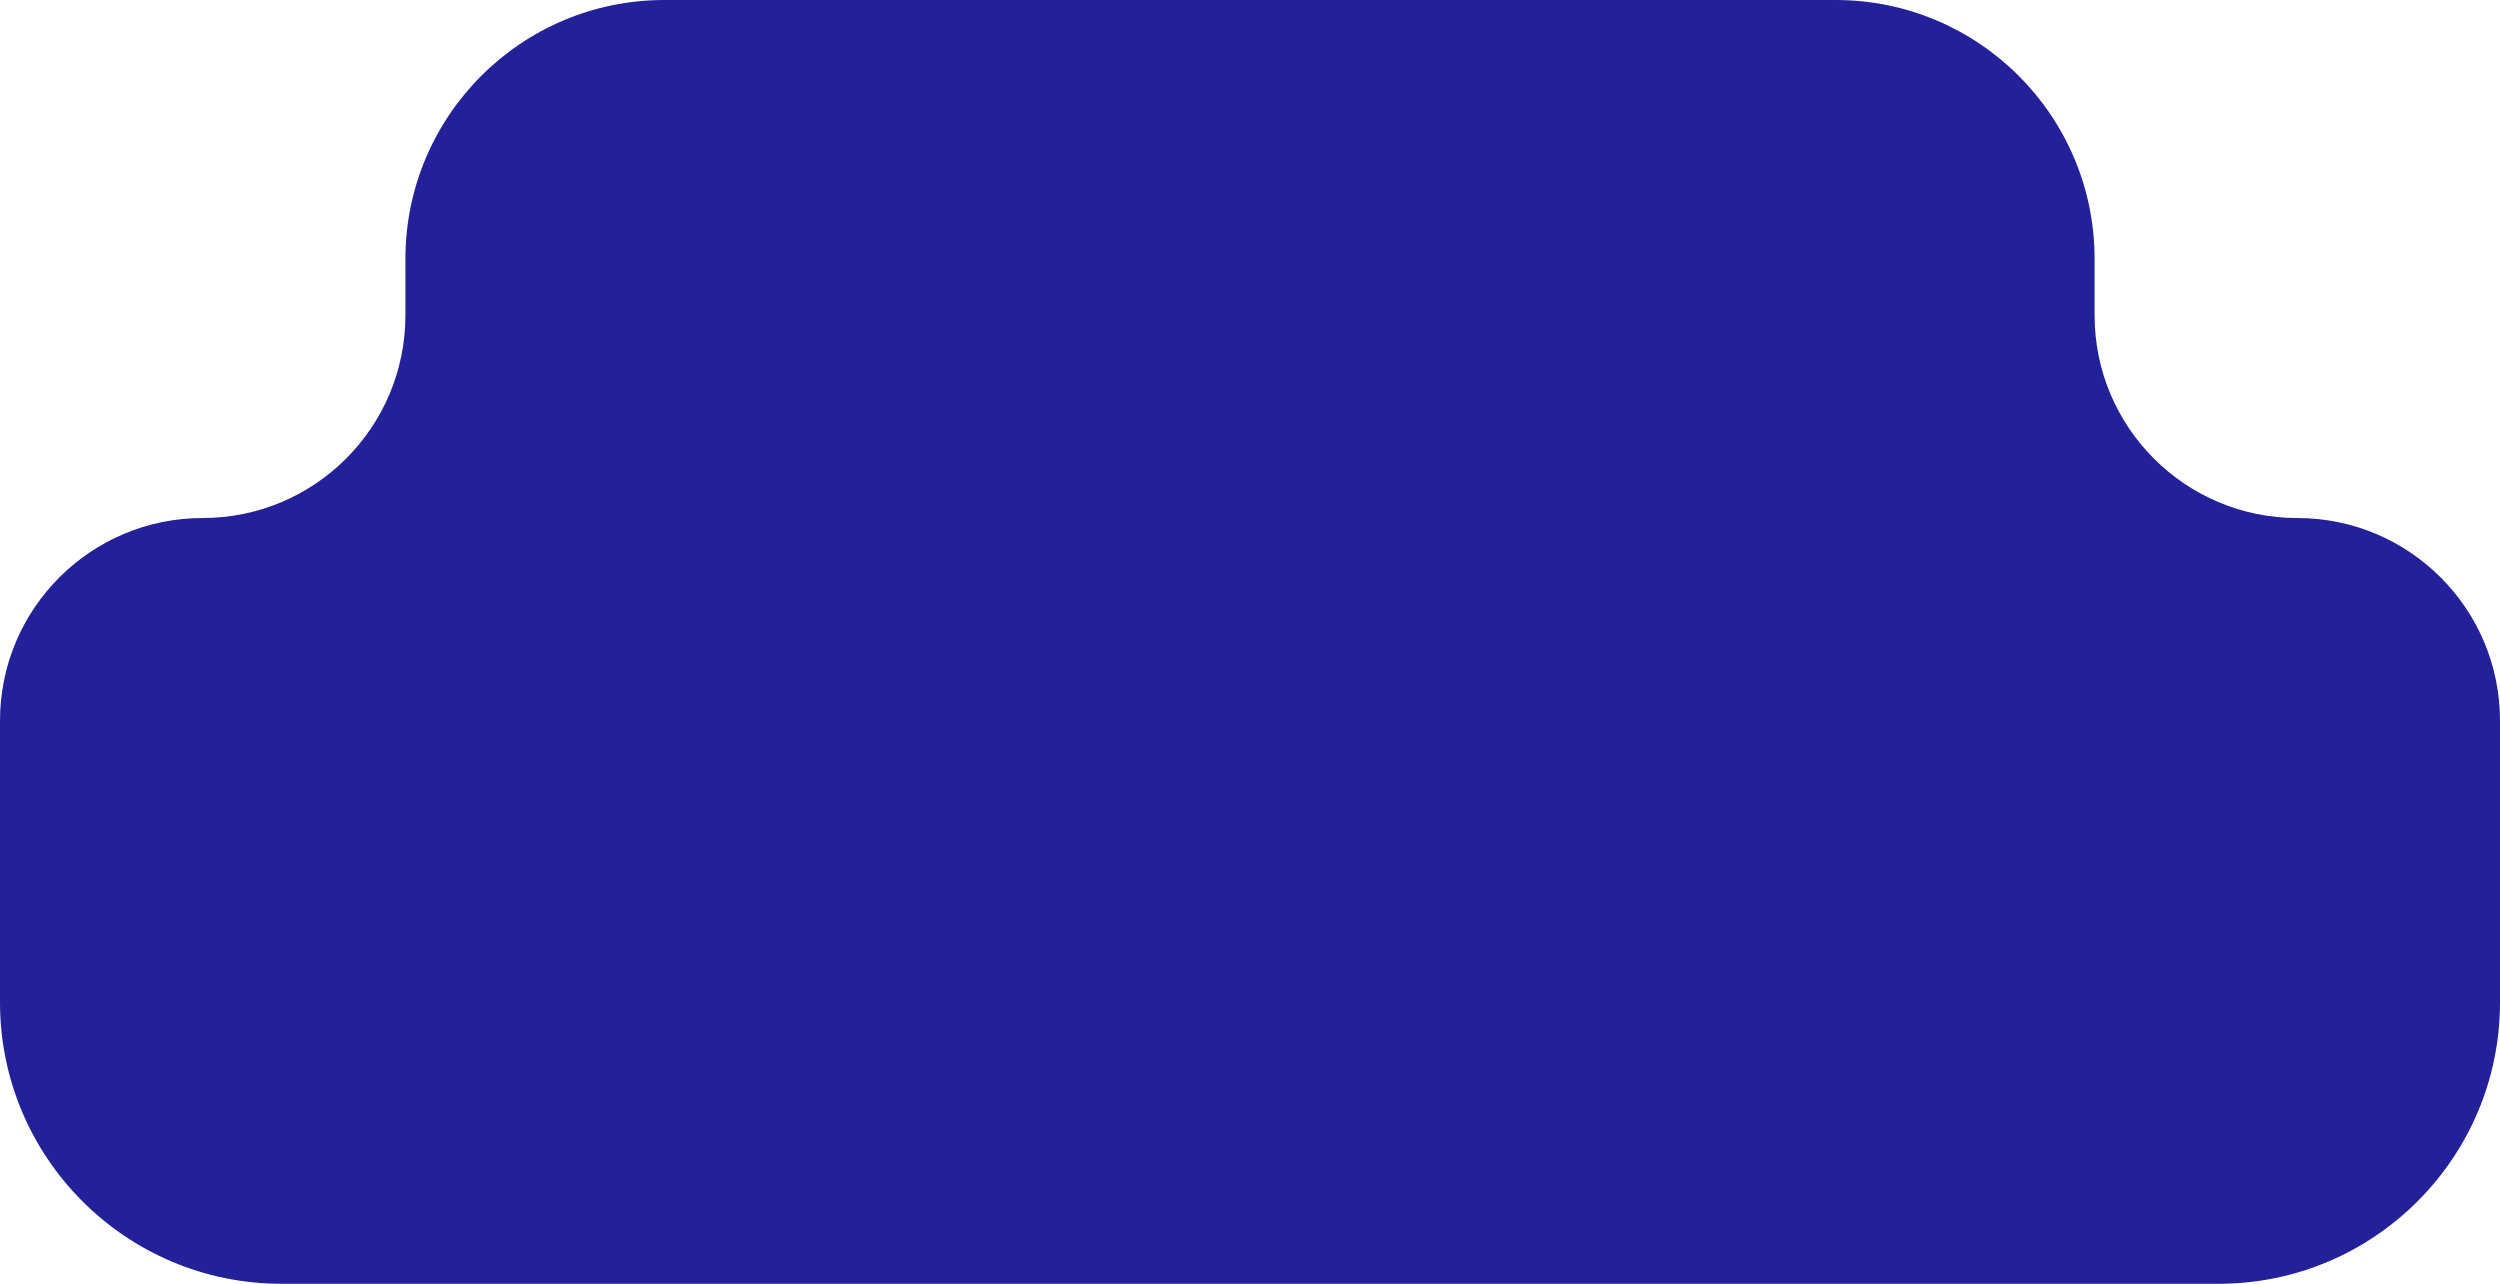
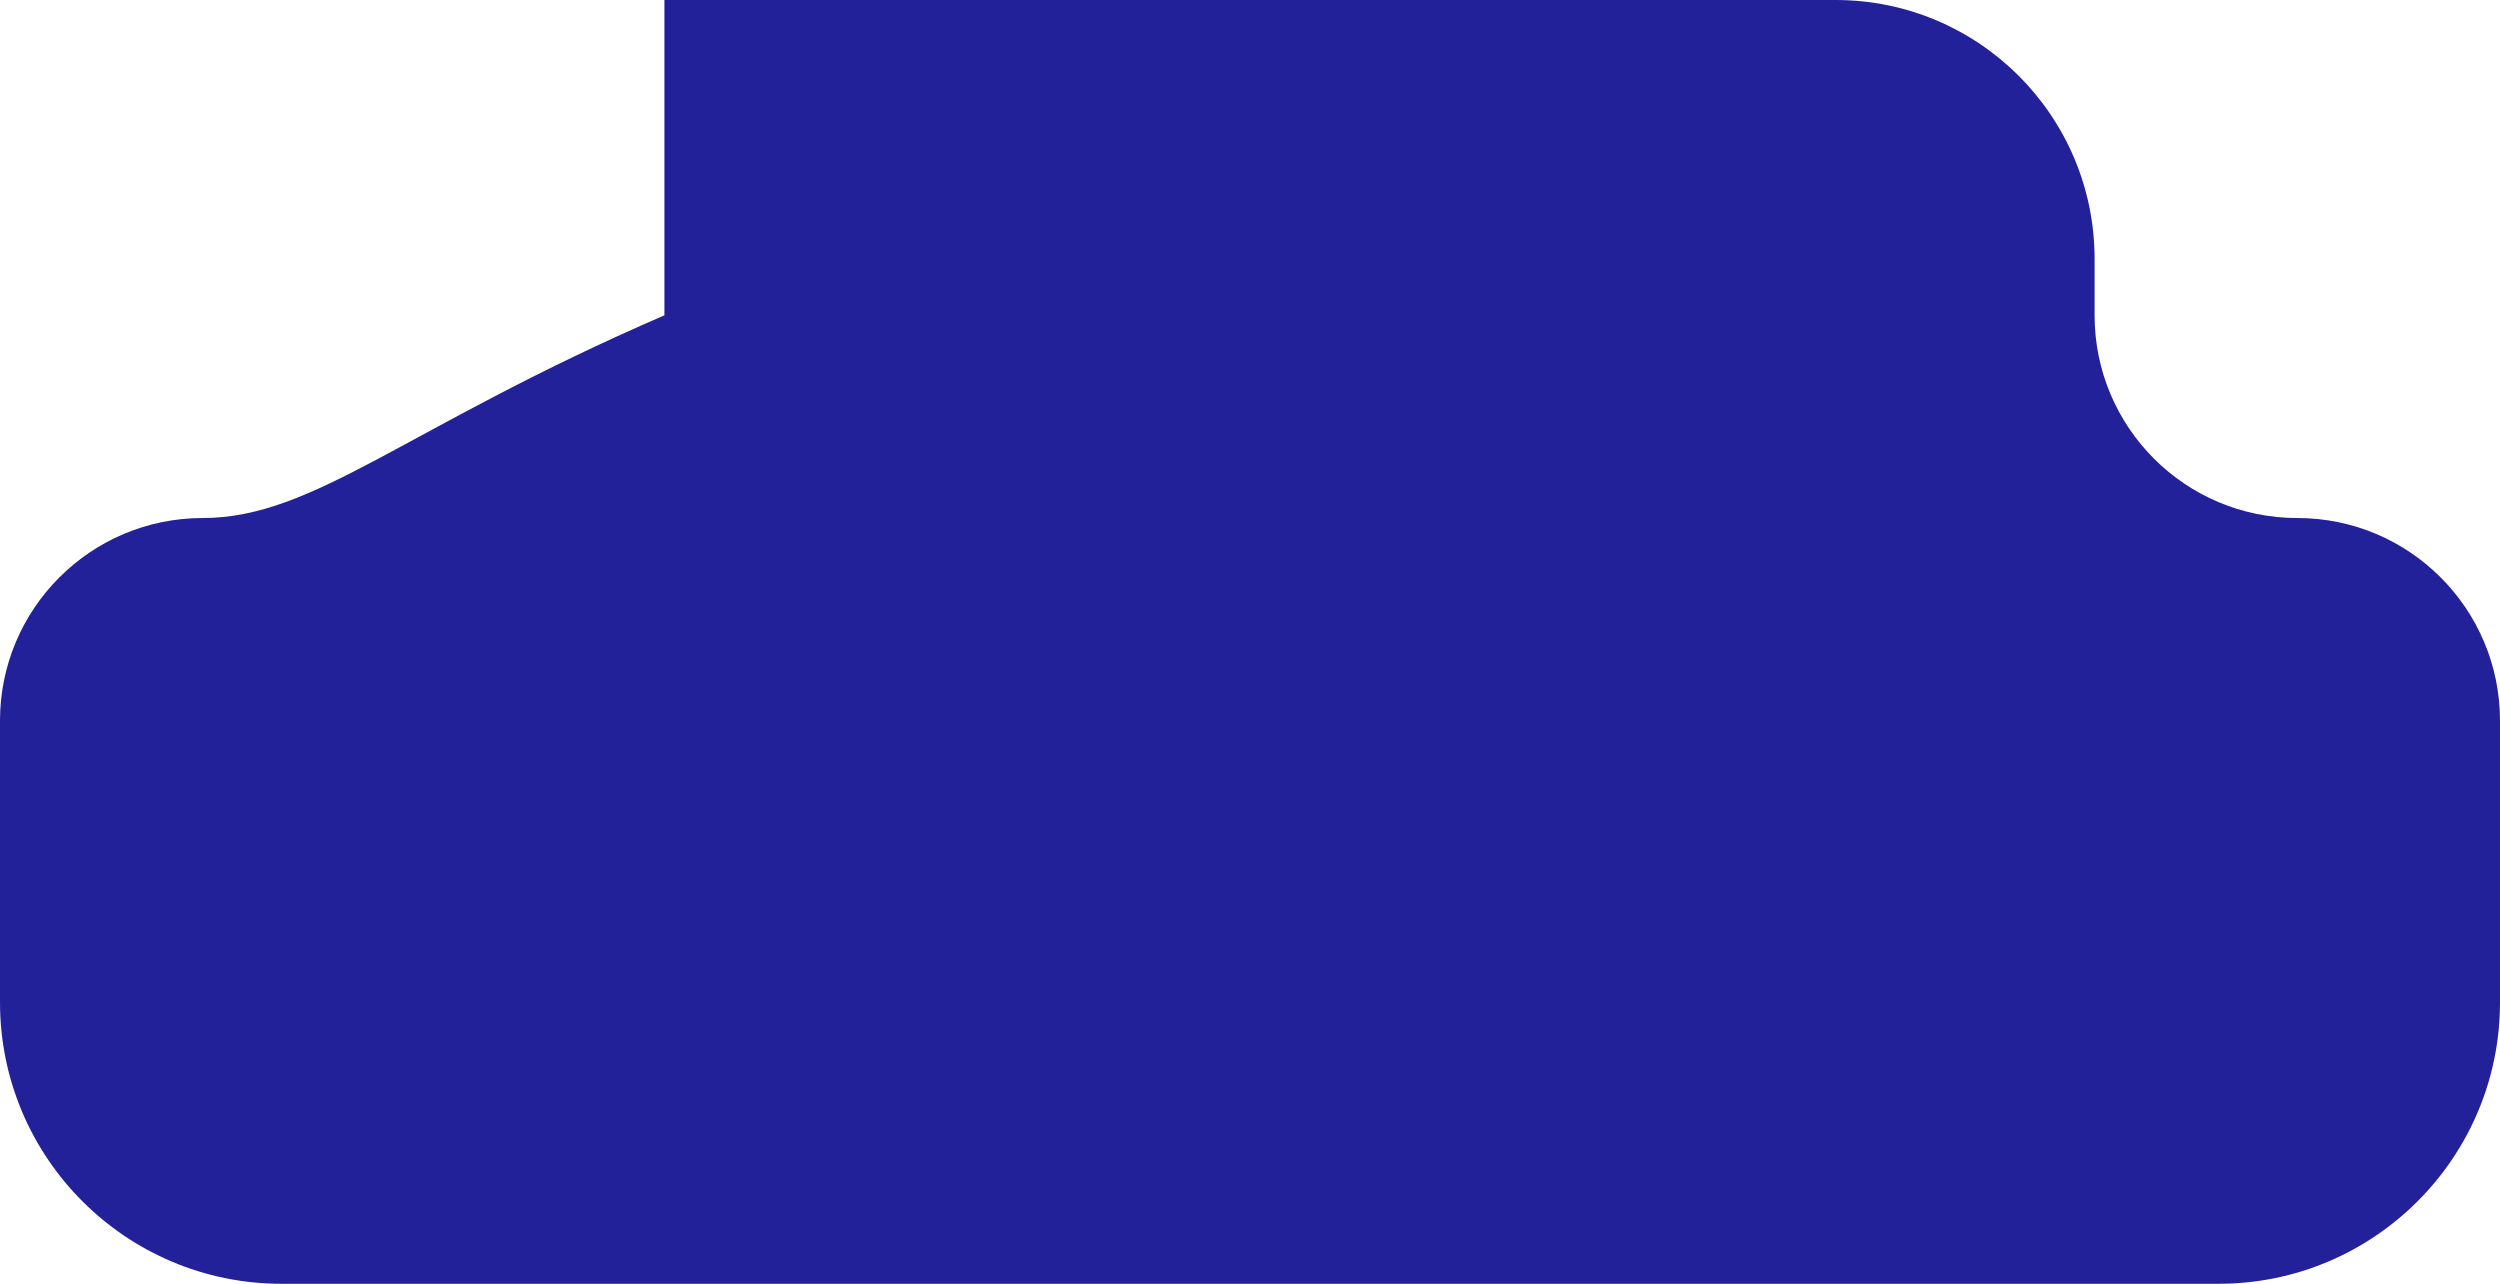
<svg xmlns="http://www.w3.org/2000/svg" width="222" height="114" viewBox="0 0 222 114" fill="none">
-   <path fill-rule="evenodd" clip-rule="evenodd" d="M186 23C186 10.297 175.703 0 163 0H59C46.297 0 36 10.297 36 23V28C36 37.941 27.941 46 18 46V46C8.059 46 0 54.059 0 64V89C0 102.807 11.193 114 25 114H197C210.807 114 222 102.807 222 89V64C222 54.059 213.941 46 204 46V46C194.059 46 186 37.941 186 28V23Z" fill="#22219A" />
+   <path fill-rule="evenodd" clip-rule="evenodd" d="M186 23C186 10.297 175.703 0 163 0H59V28C36 37.941 27.941 46 18 46V46C8.059 46 0 54.059 0 64V89C0 102.807 11.193 114 25 114H197C210.807 114 222 102.807 222 89V64C222 54.059 213.941 46 204 46V46C194.059 46 186 37.941 186 28V23Z" fill="#22219A" />
</svg>